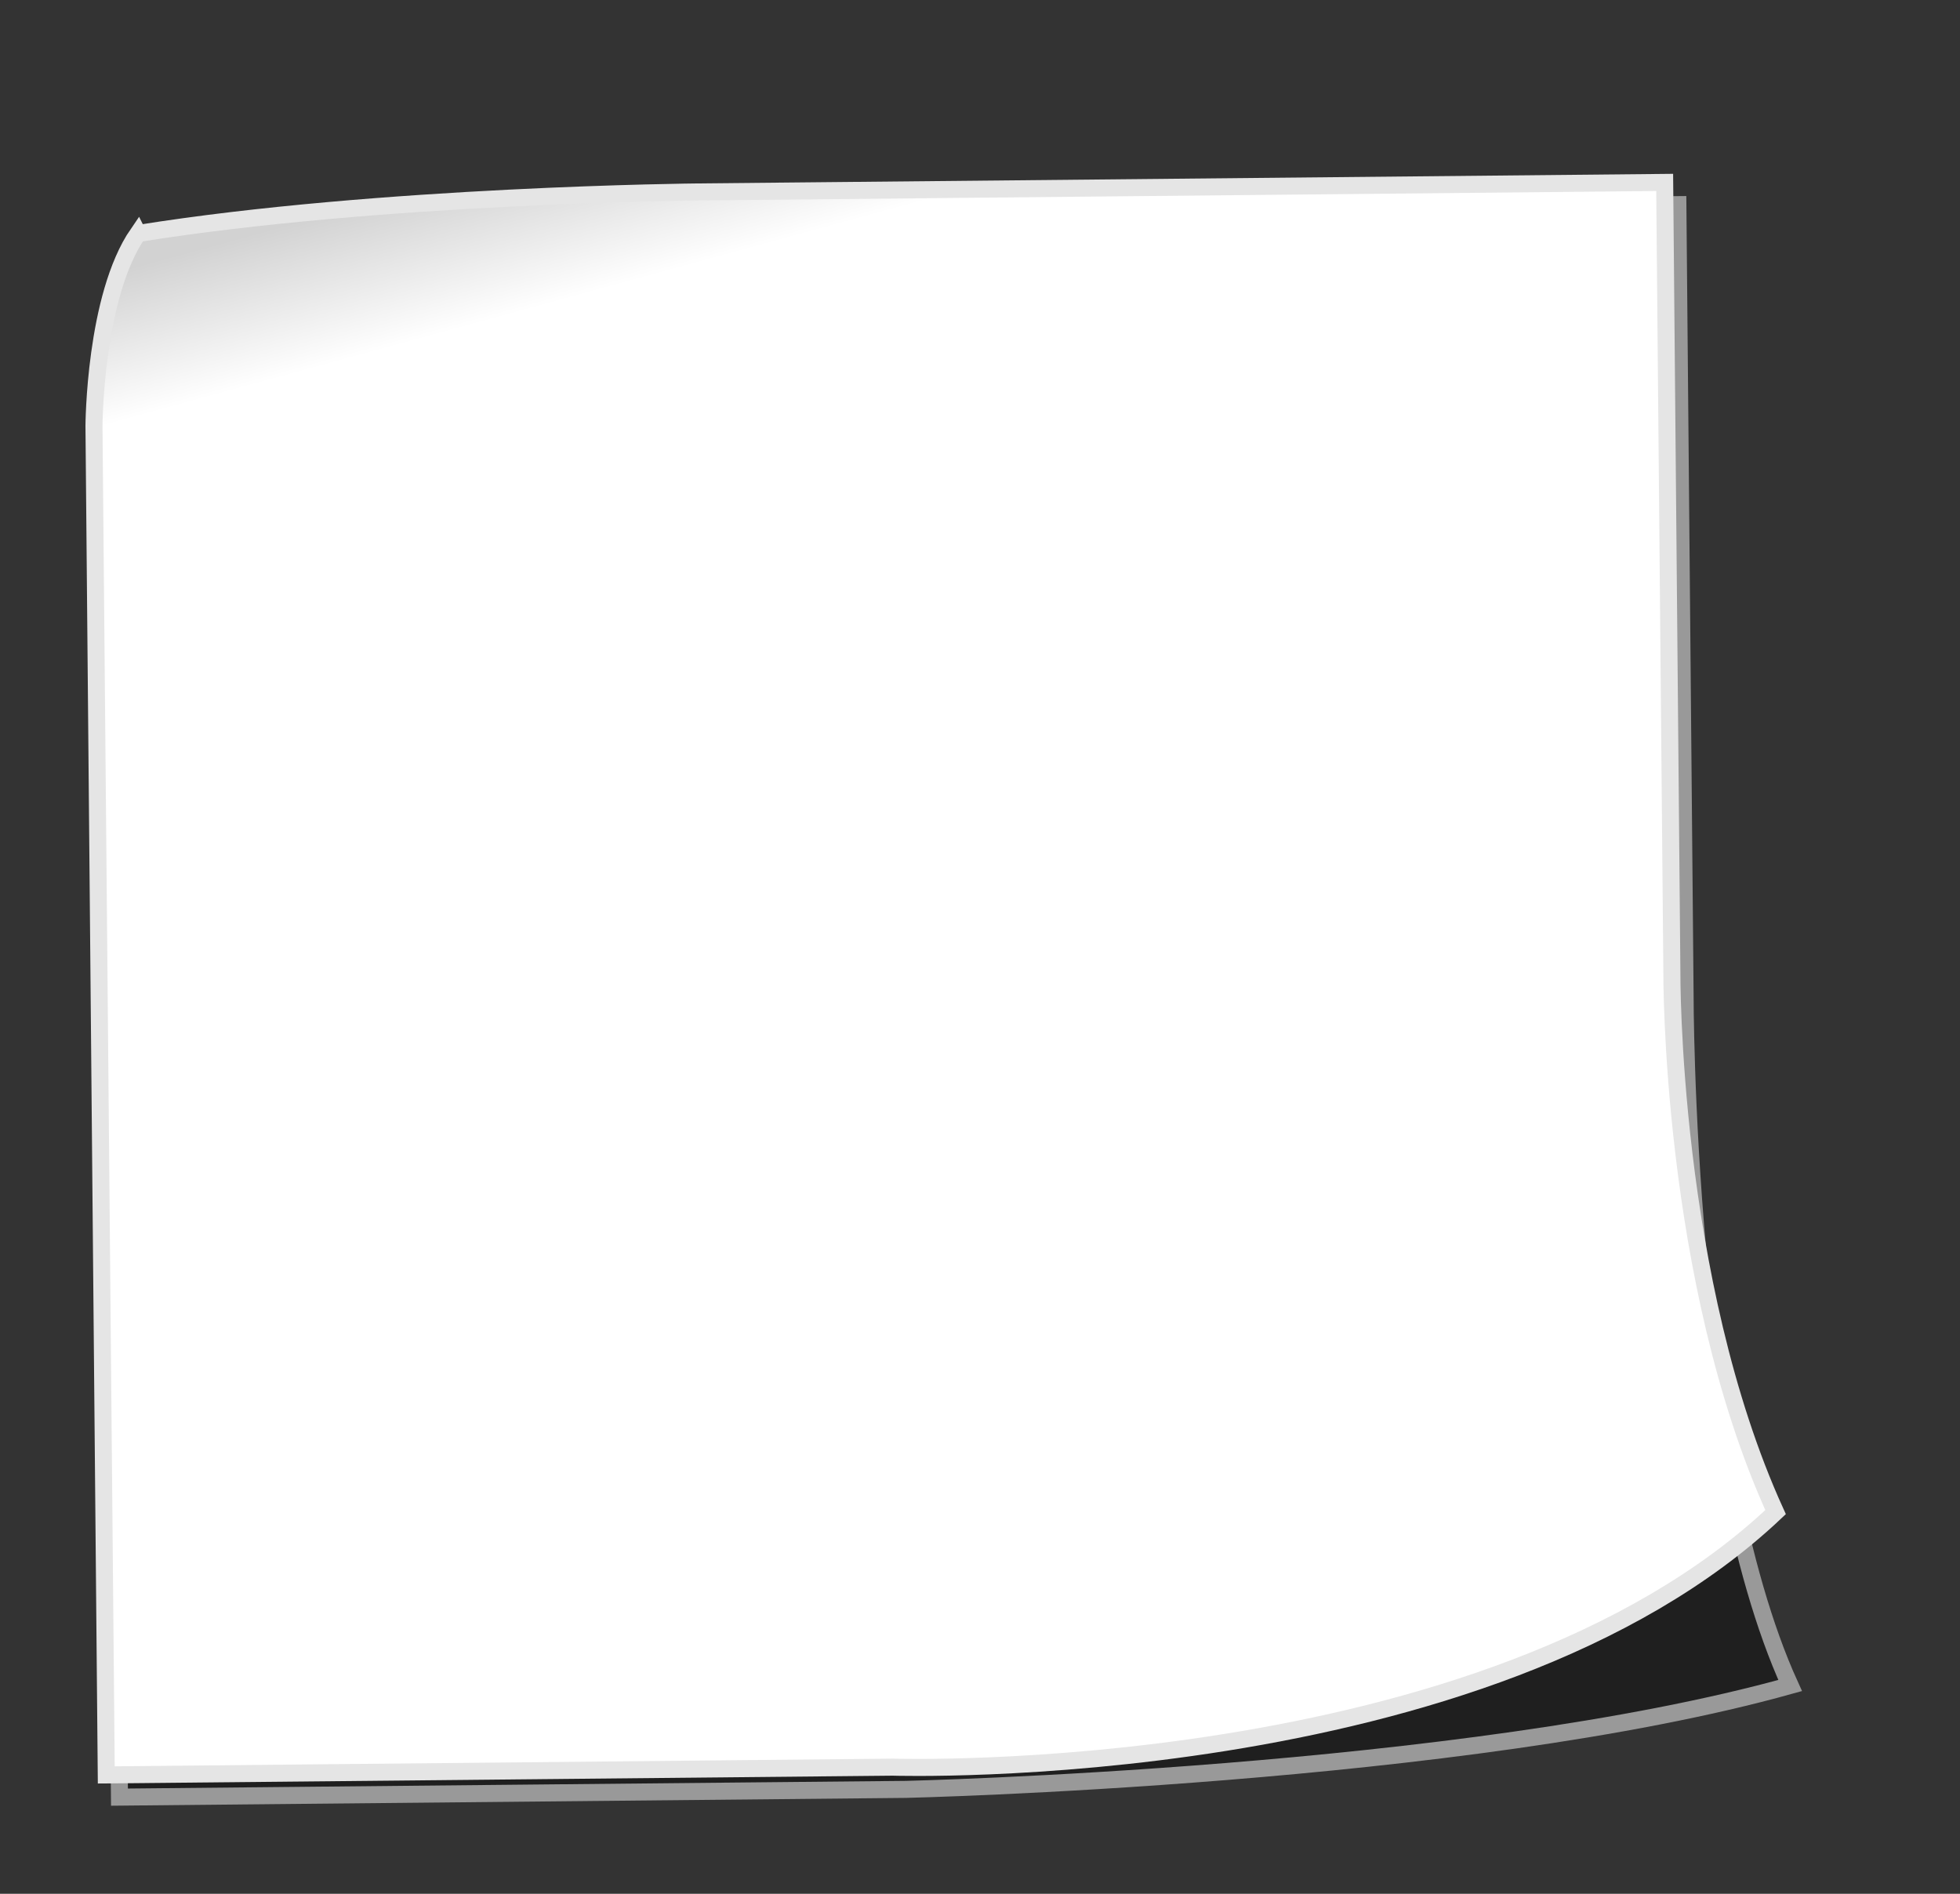
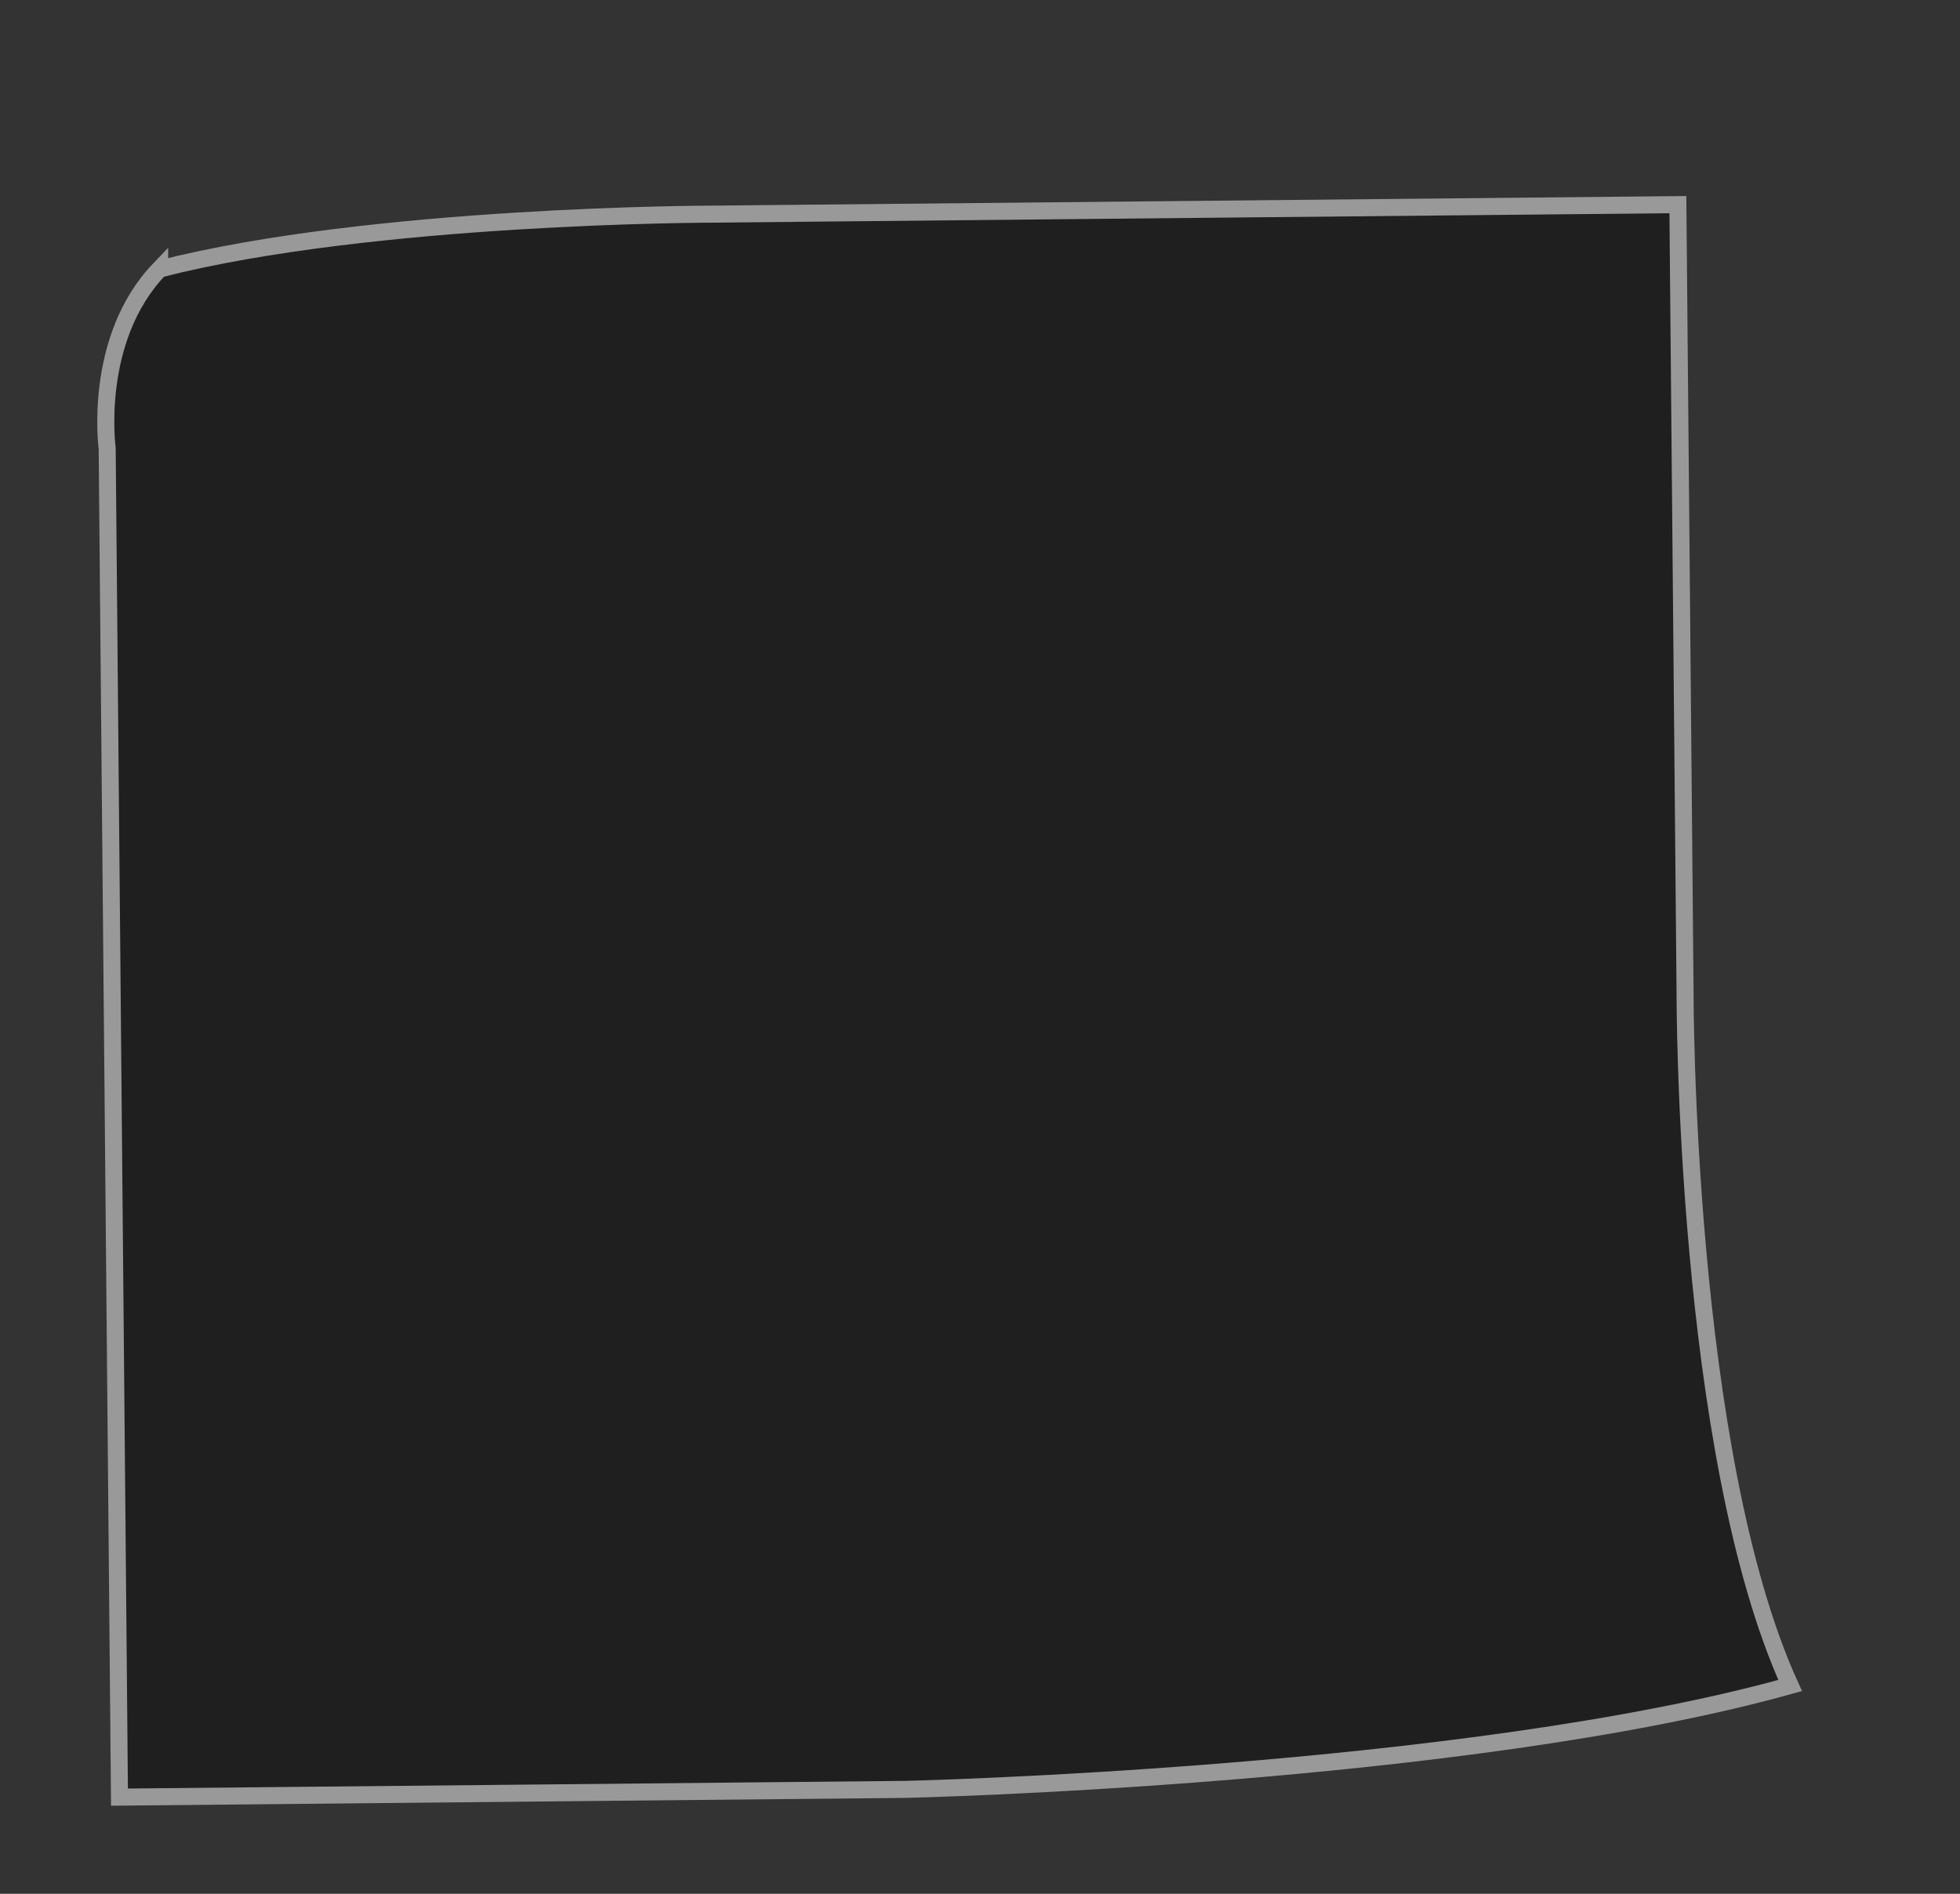
<svg xmlns="http://www.w3.org/2000/svg" xmlns:xlink="http://www.w3.org/1999/xlink" width="460.342" height="444.825">
  <rect width="100%" height="100%" fill="#333333" stroke="none" />
  <defs>
    <linearGradient id="linearGradient3164">
      <stop stop-color="#d2d2d2" offset="0" id="stop3166" />
      <stop stop-color="#ffffff" offset="1" id="stop3168" />
    </linearGradient>
    <linearGradient xlink:href="#linearGradient3164" id="linearGradient3206" y2="0.216" x2="0.096" y1="0.141" x1="0.063" />
  </defs>
  <g>
    <title>Layer 1</title>
    <g transform="rotate(6.981 221.179 233.912)" id="layer1">
      <path fill="#000000" fill-opacity="0.392" fill-rule="nonzero" stroke="#999999" stroke-width="4" stroke-miterlimit="4" id="path3162" d="m18.107,86.766c48.165,-18.789 127.127,-28.536 127.127,-28.536l224.977,-29.8l24.185,183.63c0,0 12.921,107.219 44.265,158.425c-73.337,30.5 -203.188,49.459 -203.188,49.459l-183.107,24.254l-41.371,-314.117c0,0 -6.595,-25.06 7.111,-43.314l-0,0l0,-0z" />
-       <path fill="url(#linearGradient3206)" fill-rule="nonzero" stroke="#e5e5e5" stroke-width="4" stroke-miterlimit="4" id="rect2385" d="m12.032,79.121c55.252,-15.946 129.49,-25.694 129.49,-25.694l224.977,-29.8l24.185,183.63c0,0 8.284,72.011 39.628,123.218c-59.711,72.148 -198.551,84.666 -198.551,84.666l-183.107,24.254l-41.371,-314.117c0,0 -3.587,-30.203 4.748,-46.157l0,0l0,0z" />
    </g>
  </g>
</svg>